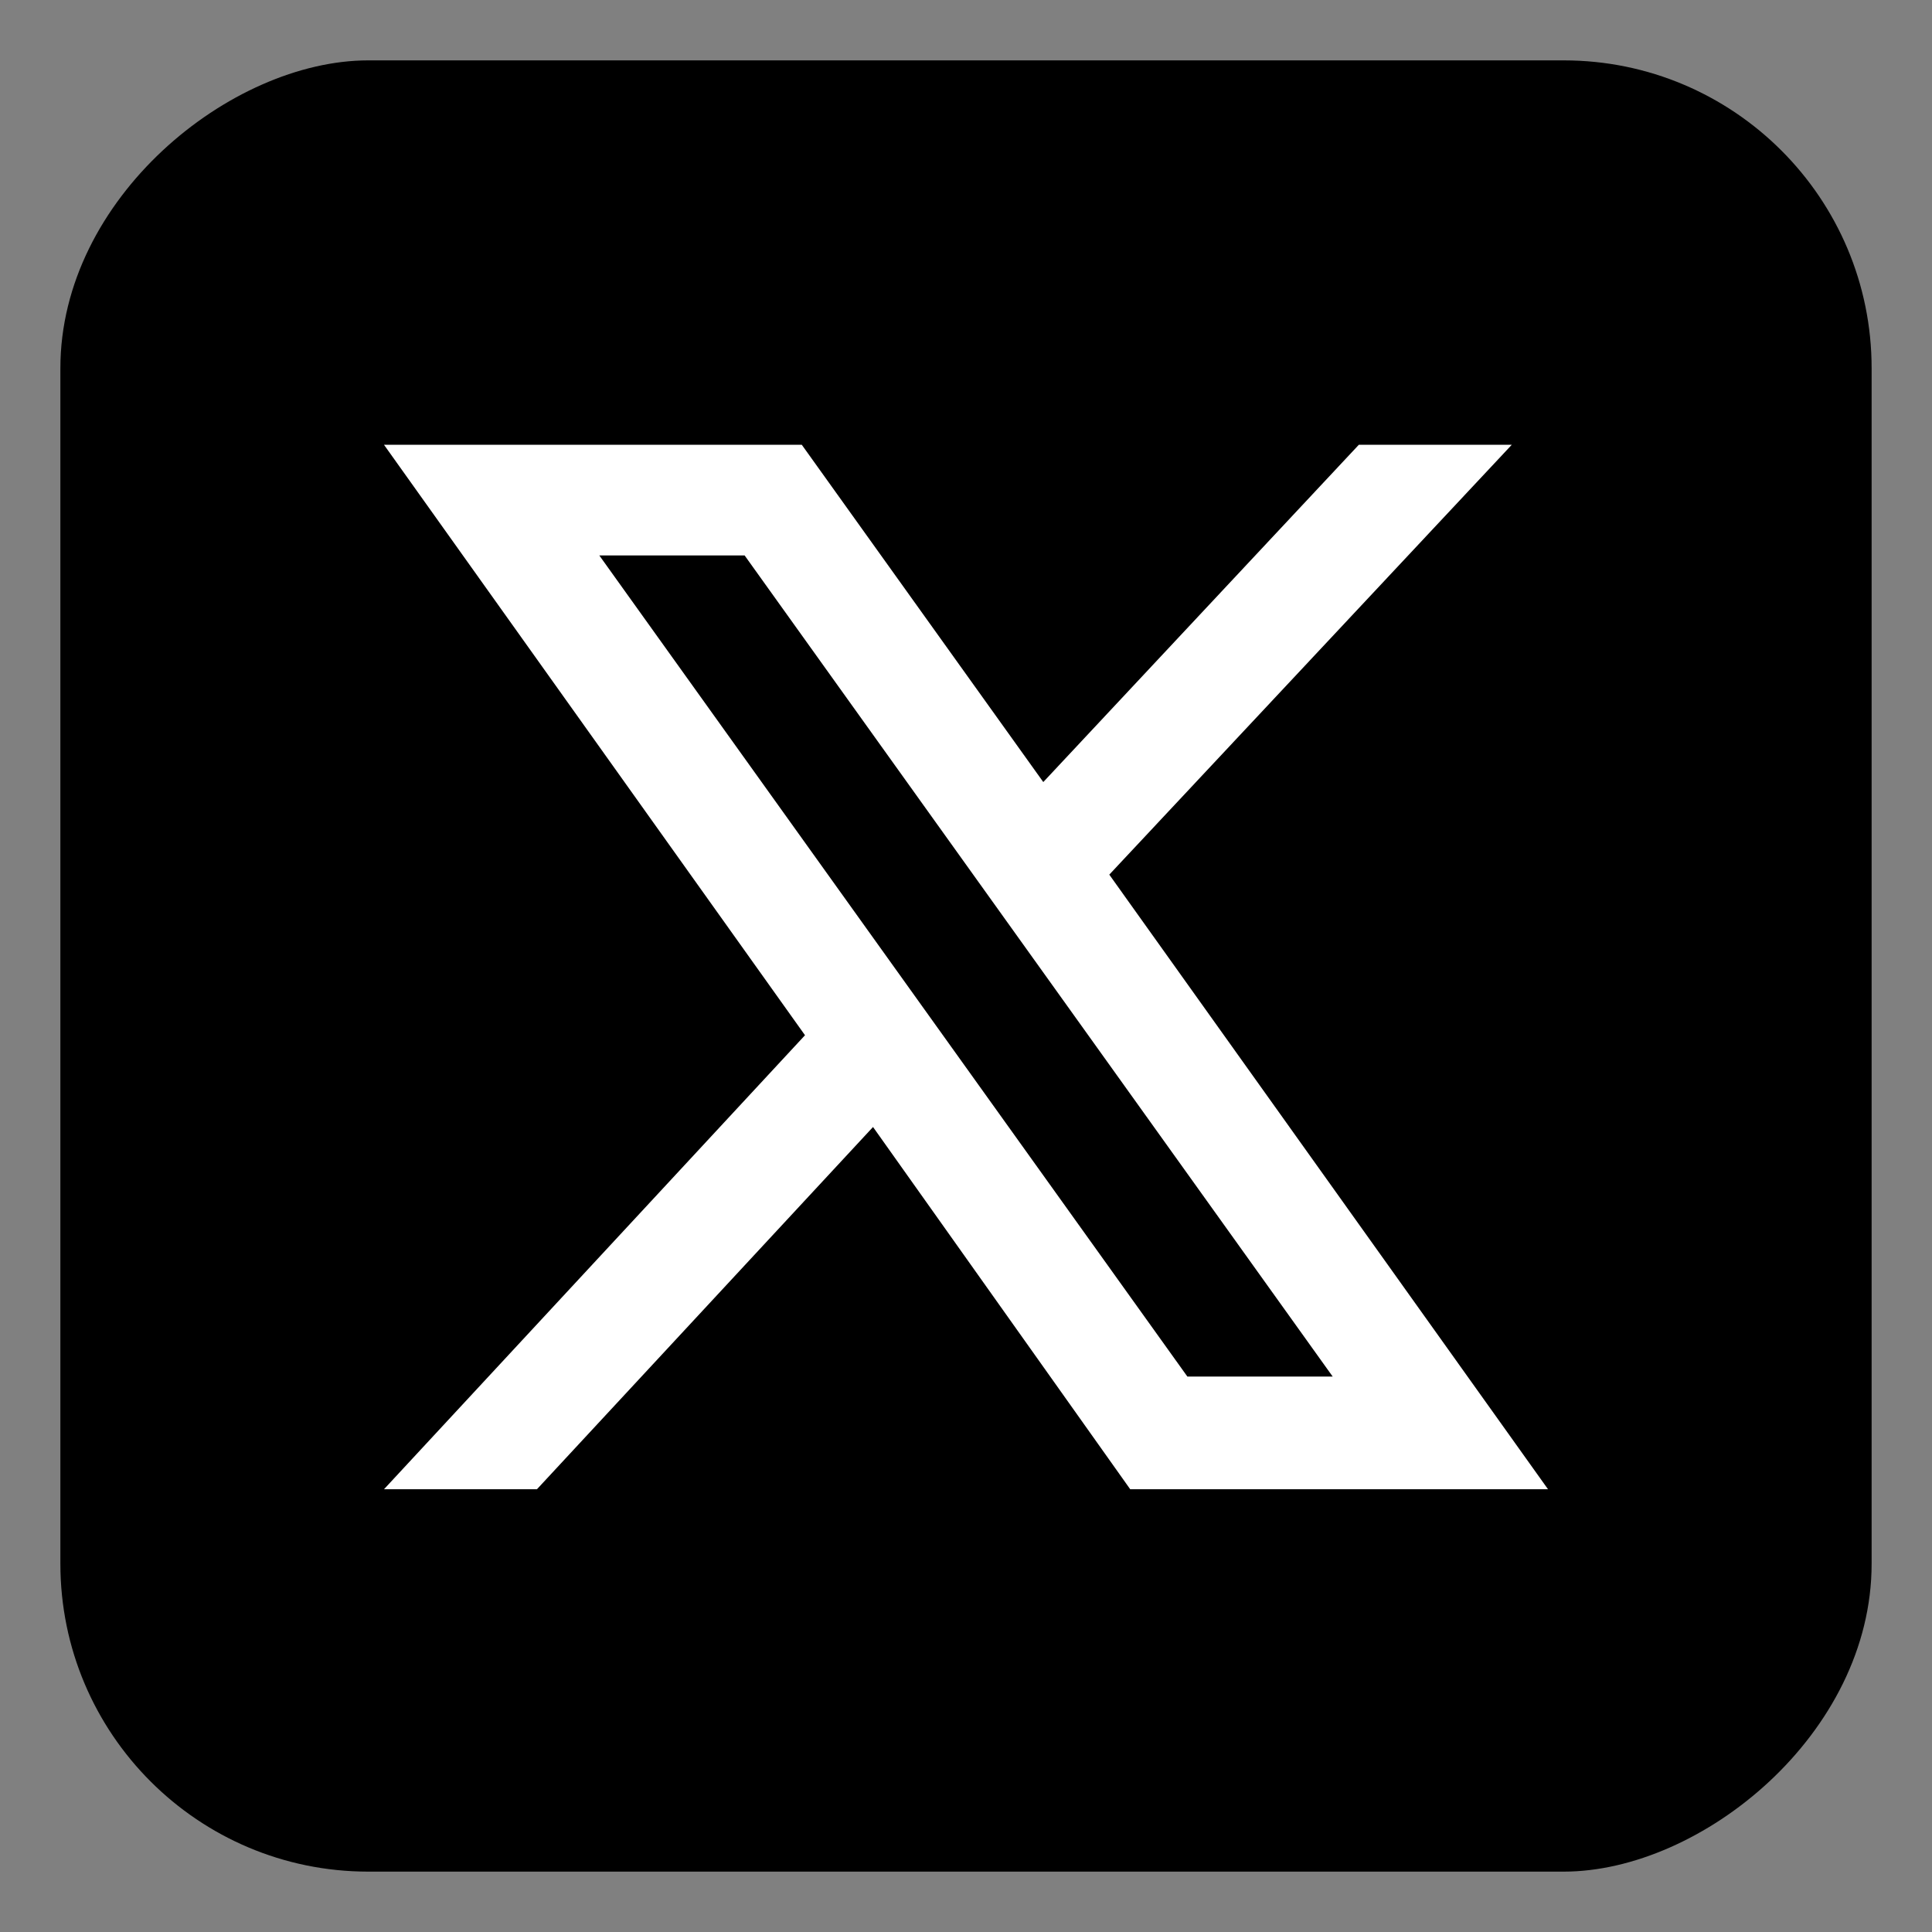
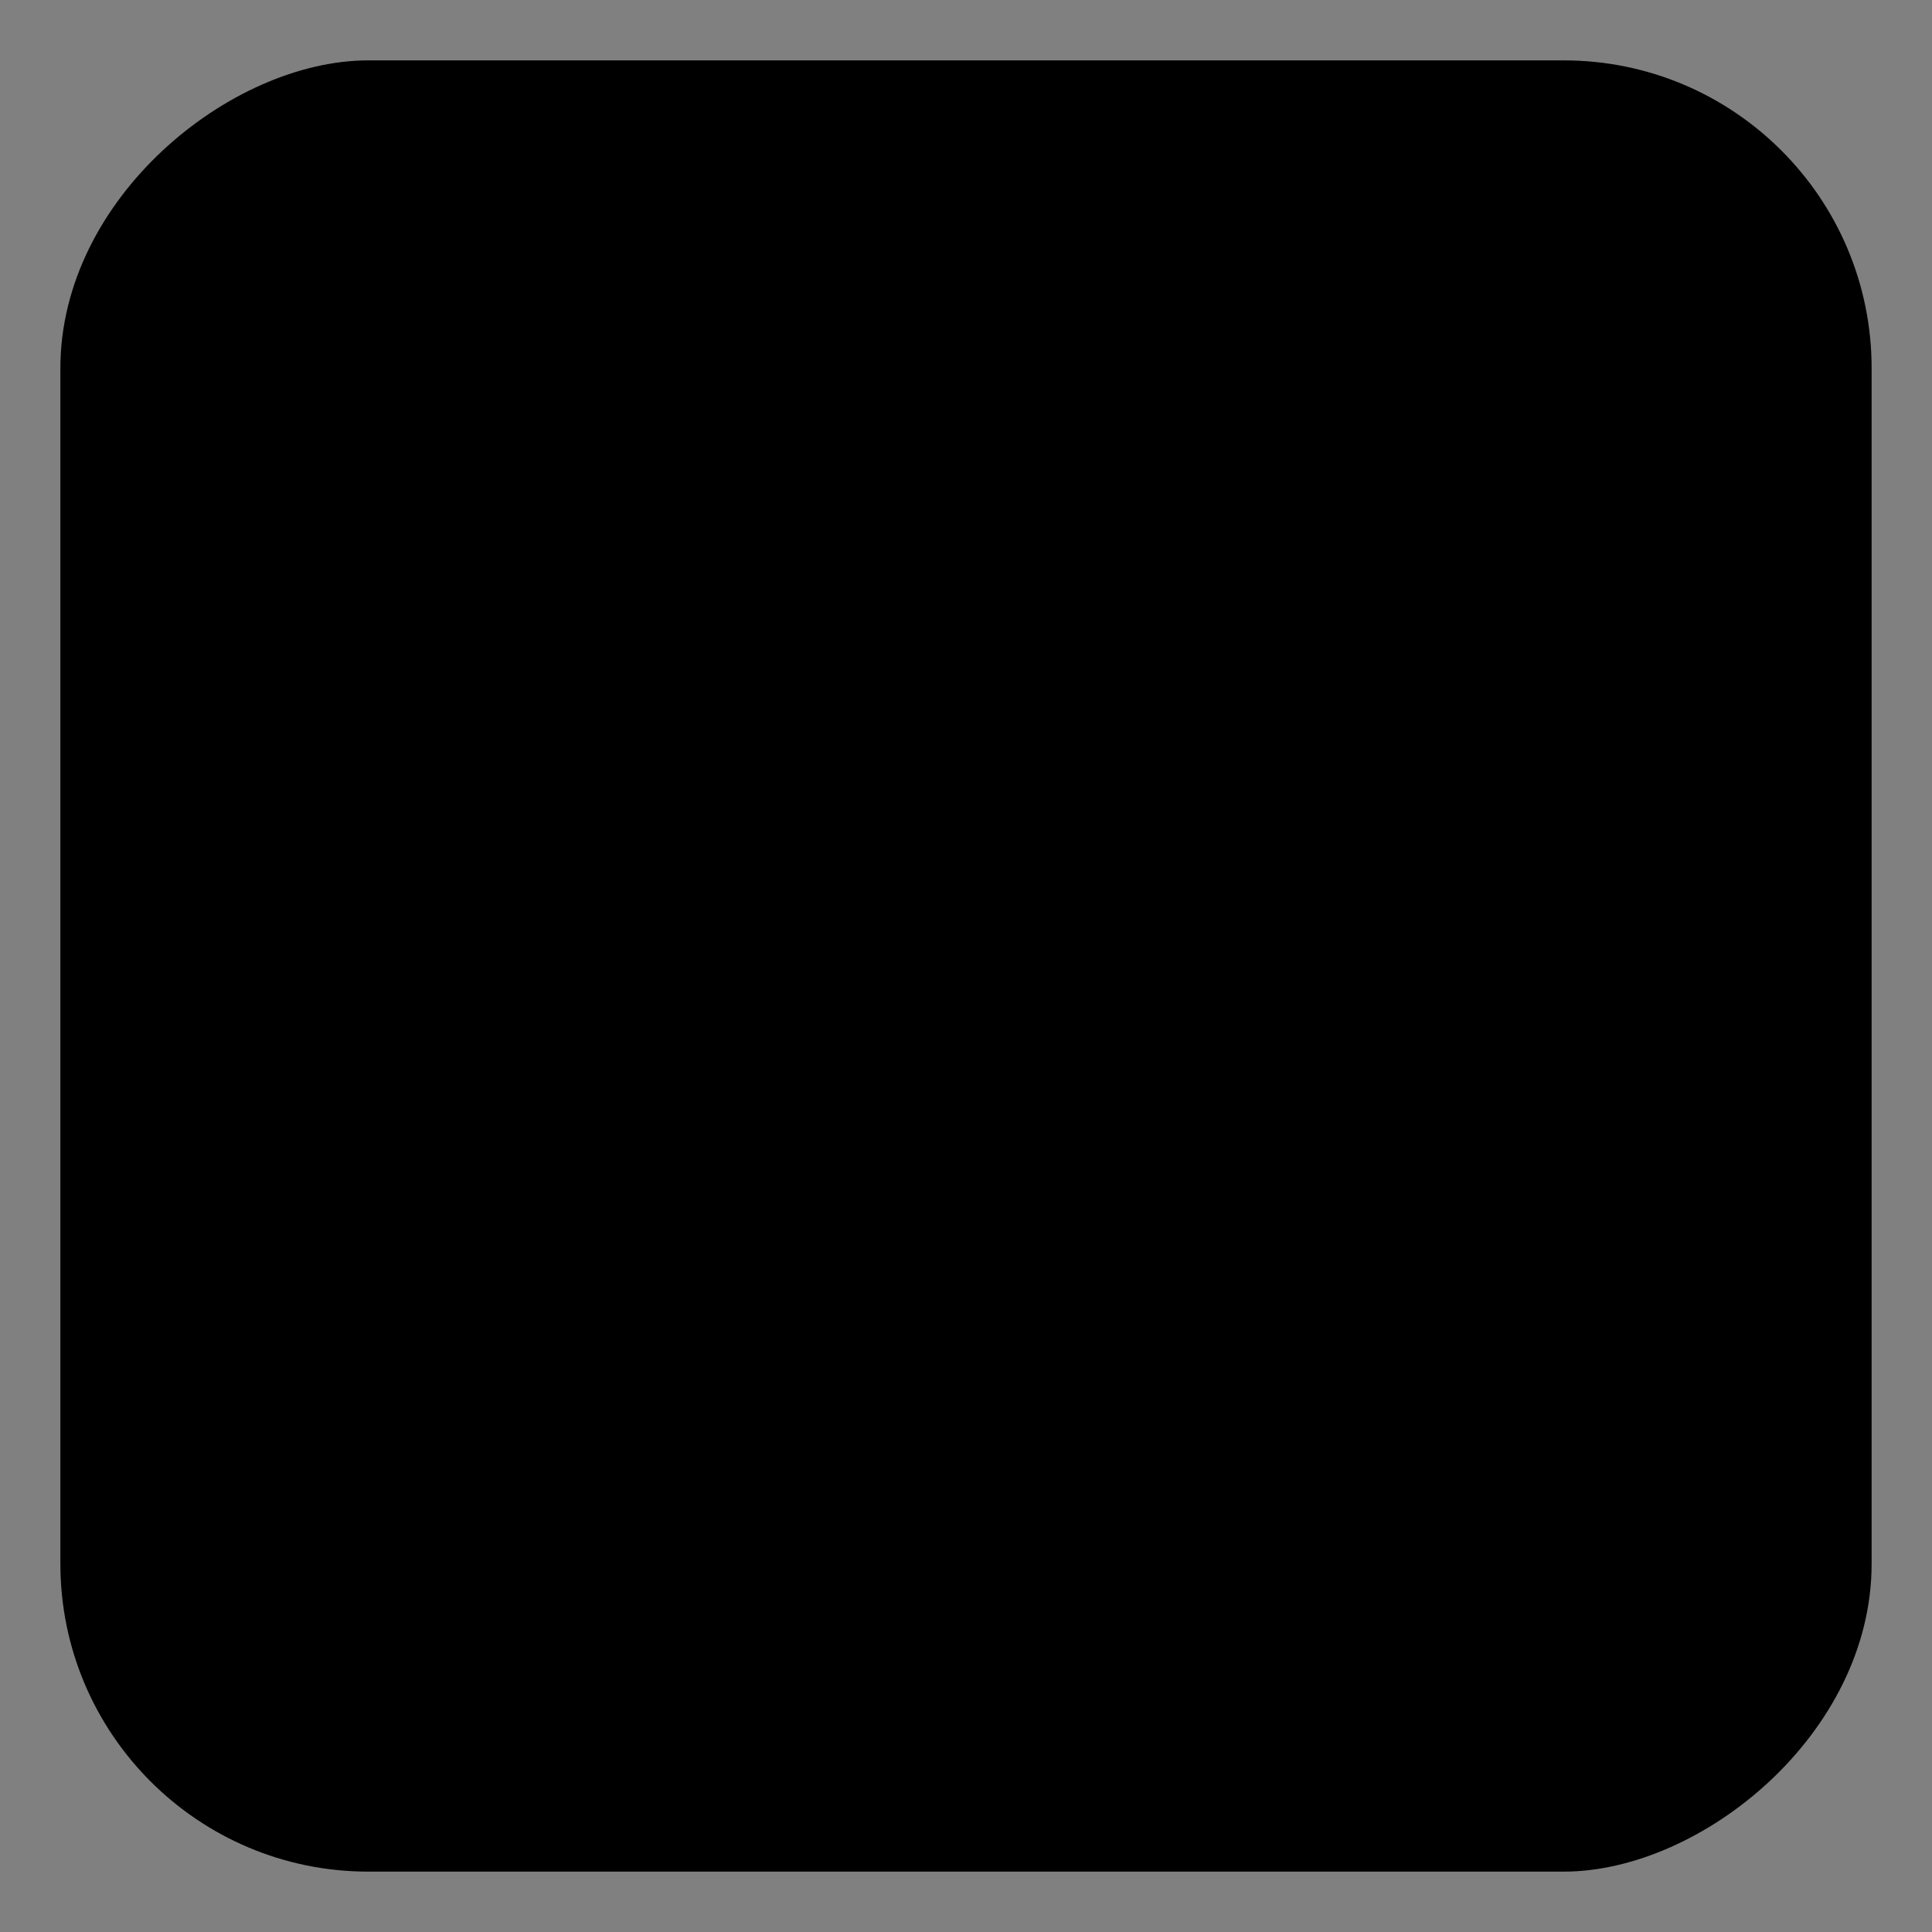
<svg xmlns="http://www.w3.org/2000/svg" id="Camada_1" data-name="Camada 1" viewBox="0 0 48 48">
  <rect x="0" y="0" width="48" height="48" fill="#808080" stroke="none" />
  <defs>
    <style>.cls-1{fill:#fff;}</style>
  </defs>
  <title>icons</title>
  <rect x="1.5" y="1.5" width="45" height="45" rx="7.65" transform="translate(48 0) rotate(90)" />
-   <path class="cls-1" d="M27.56,21.73l10-10.68H33.76l-7.84,8.38-6-8.38H9.54L20,25.72,9.54,37h3.8L21.69,28,28.08,37H38.46ZM14.89,13.8H18.5L33.11,34.2H29.5Z" />
</svg>